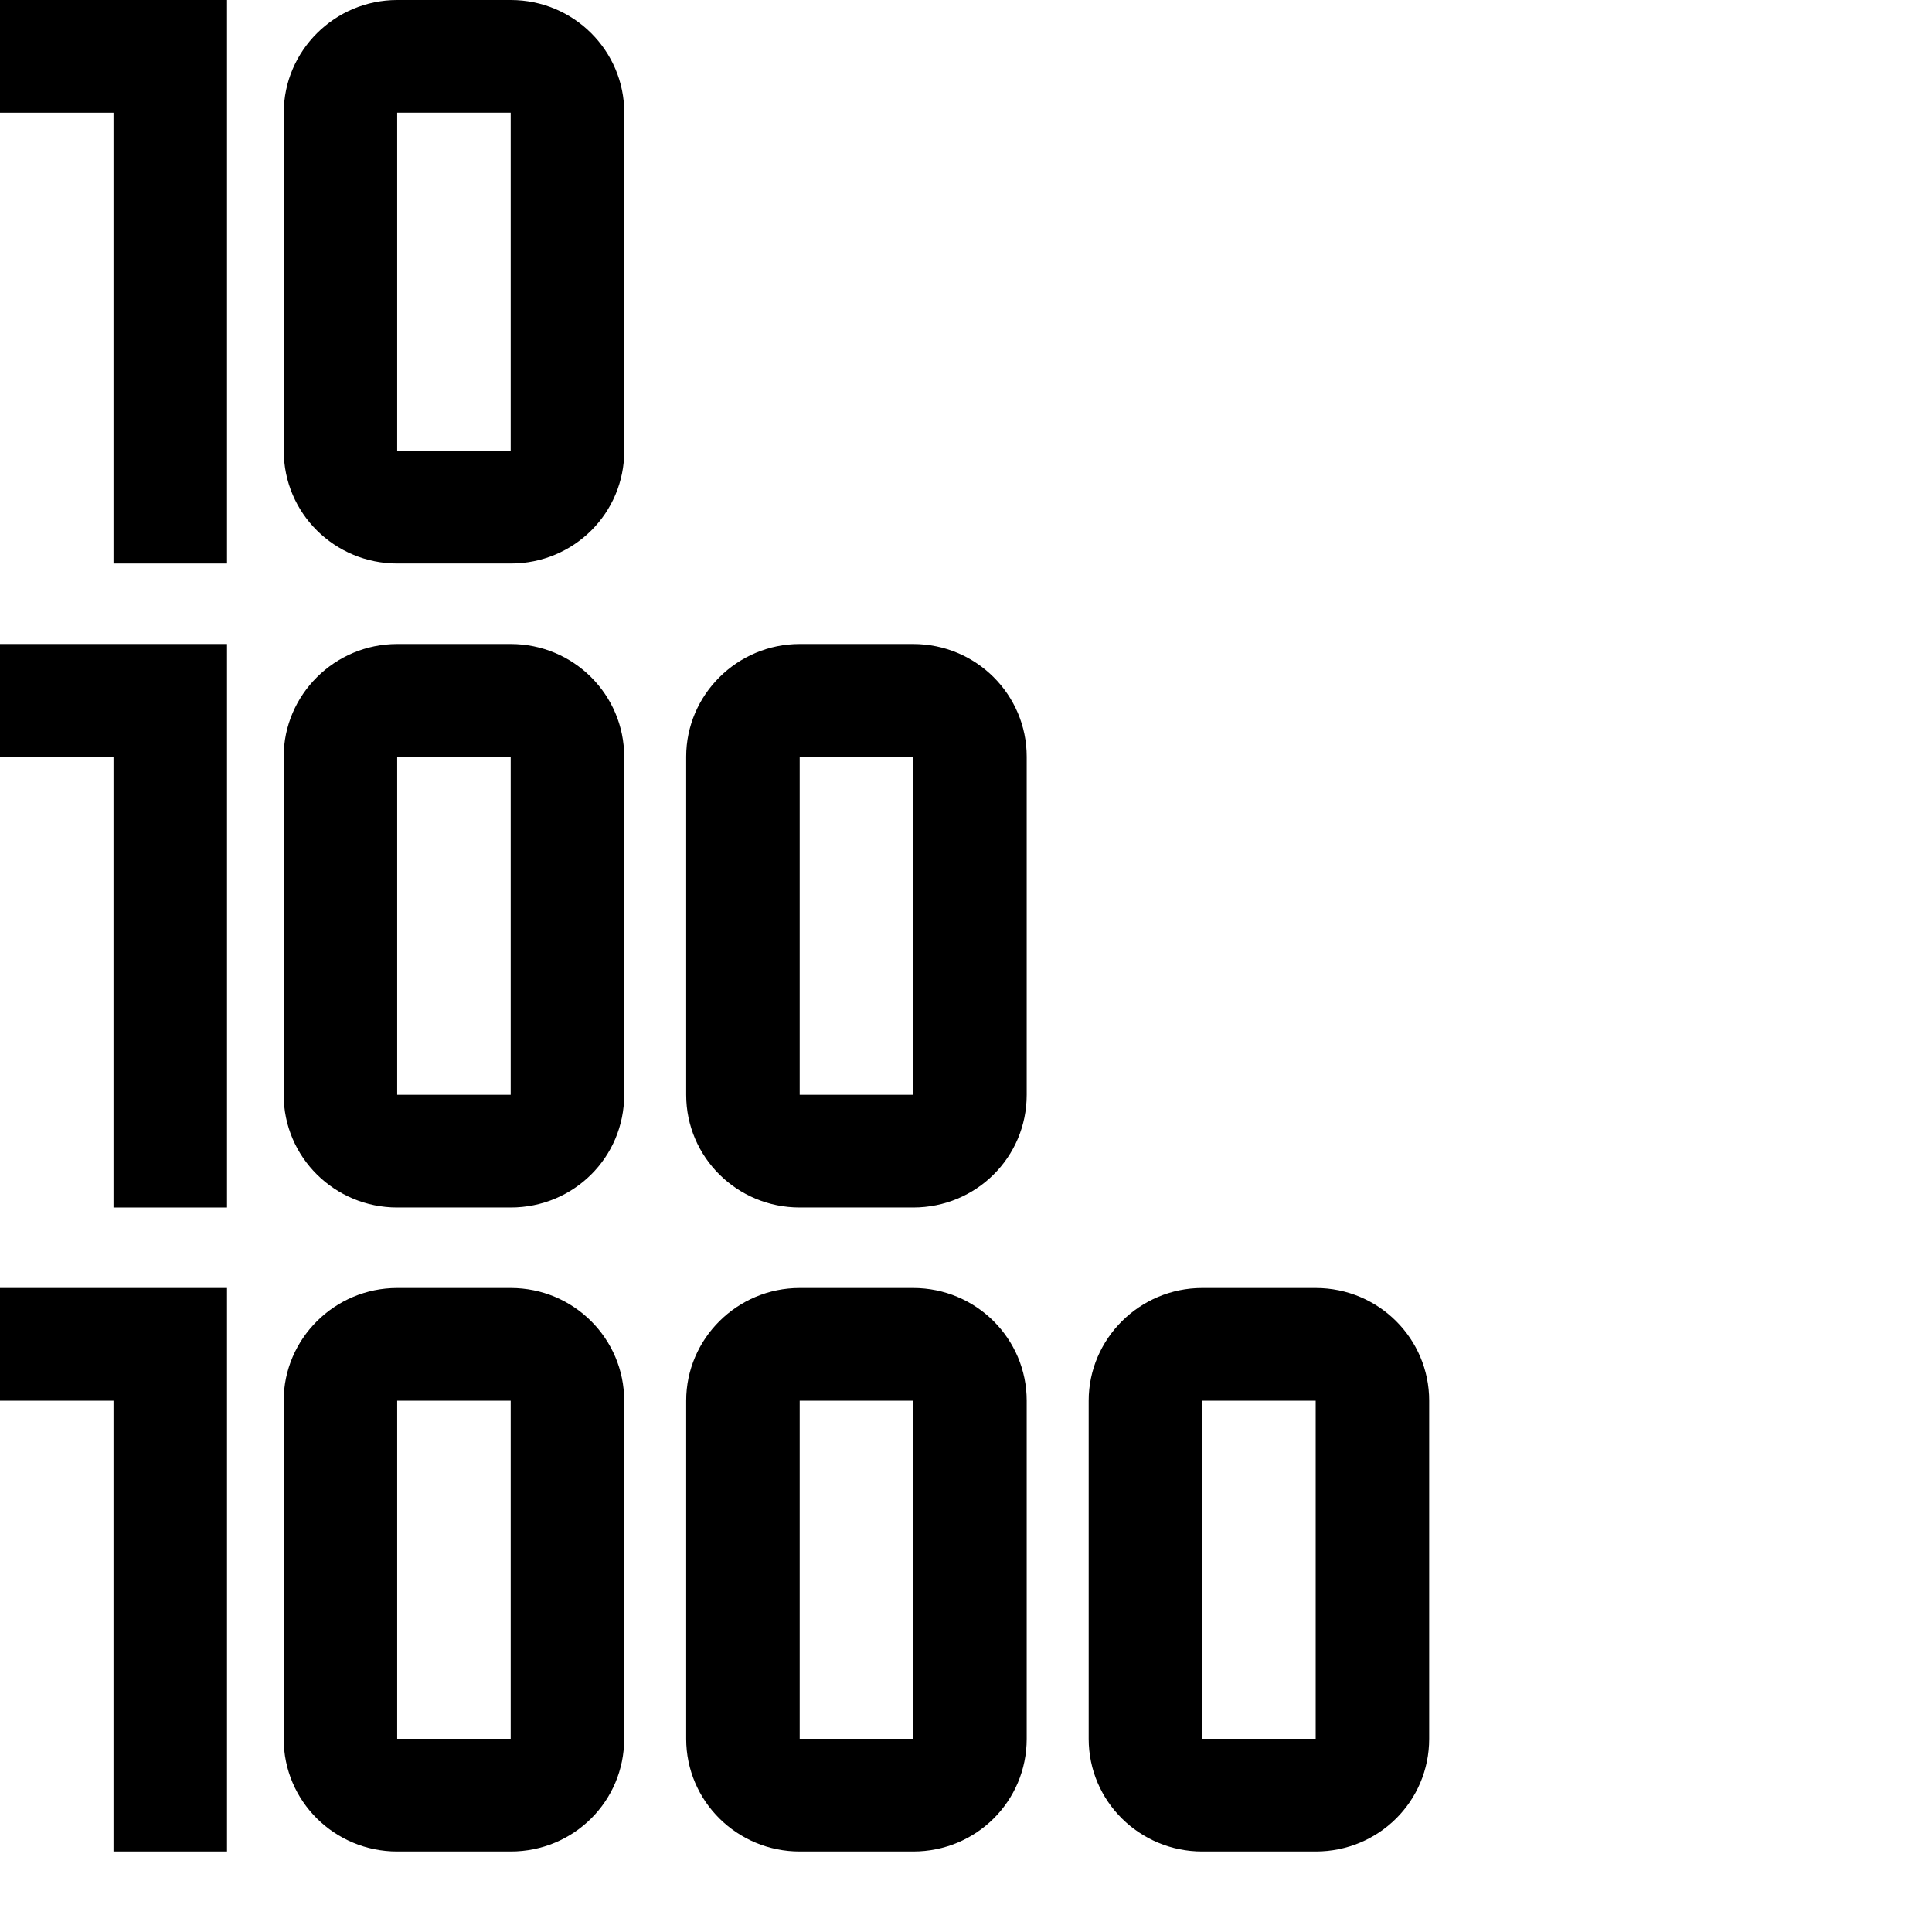
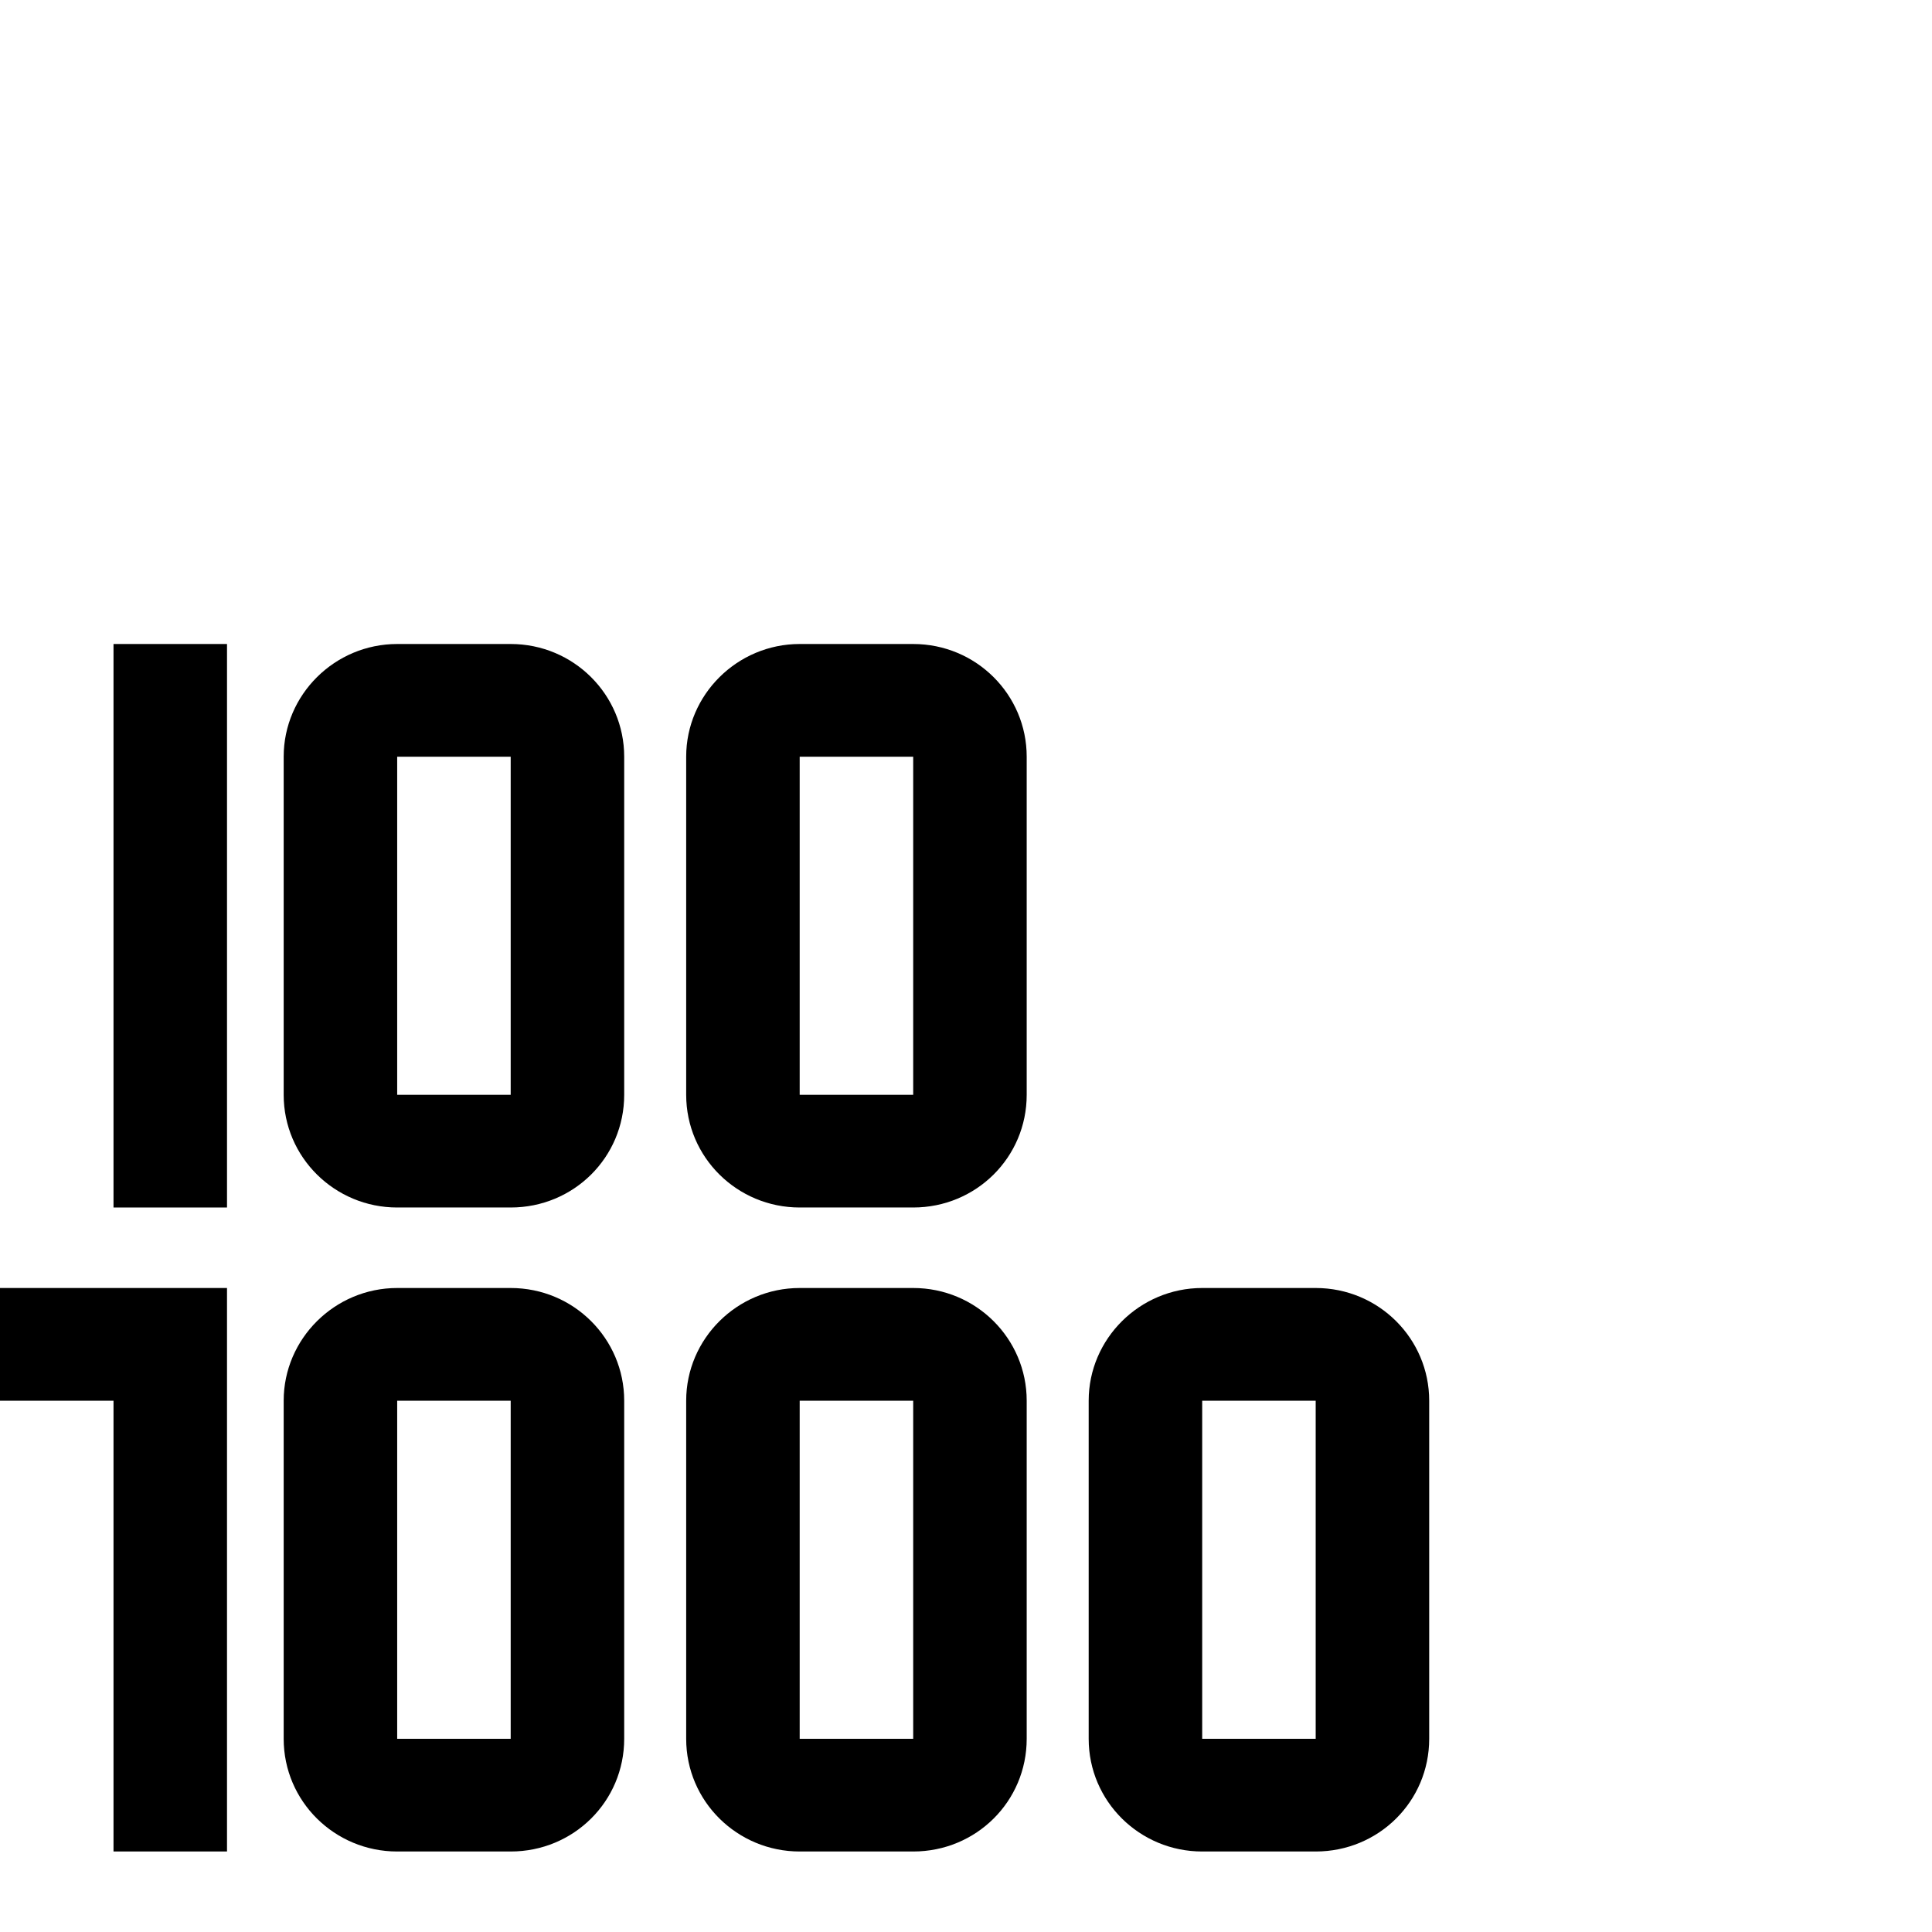
<svg xmlns="http://www.w3.org/2000/svg" width="24" height="24" fill="none">
-   <path fill="#000" d="M2.82 0H0v1.4h1.41V7h1.41V0Z" />
-   <path fill="#000" fill-rule="evenodd" d="M6.344 0H4.934C4.159 0 3.525.63 3.525 1.4v4.2c0 .777.634 1.4 1.41 1.4h1.41c.782 0 1.41-.623 1.41-1.4V1.4c0-.77-.627-1.4-1.41-1.4Zm0 5.6H4.934V1.4h1.41v4.2Z" clip-rule="evenodd" />
-   <path fill="#000" d="M2.82 8v7H1.41V9.4H0V8h2.82Z" />
+   <path fill="#000" d="M2.82 8v7H1.41V9.4V8h2.82Z" />
  <path fill="#000" fill-rule="evenodd" d="M4.934 8h1.41c.782 0 1.41.63 1.41 1.4v4.2c0 .777-.627 1.4-1.41 1.4H4.934c-.775 0-1.41-.623-1.41-1.4V9.4c0-.77.634-1.4 1.41-1.4Zm0 5.6h1.41V9.4H4.934v4.2ZM11.344 8H9.934c-.775 0-1.41.63-1.41 1.4v4.2c0 .777.634 1.4 1.41 1.4h1.41c.782 0 1.41-.623 1.41-1.4V9.4c0-.77-.627-1.4-1.41-1.4Zm-0 5.6H9.934V9.4h1.41v4.2Z" clip-rule="evenodd" />
  <path fill="#000" d="M2.82 23v-7H0v1.4h1.41V23h1.41Z" />
  <path fill="#000" fill-rule="evenodd" d="M6.344 16H4.934c-.775 0-1.41.63-1.41 1.4v4.2c0 .777.634 1.4 1.41 1.4h1.41c.782 0 1.41-.623 1.41-1.4v-4.2c0-.77-.627-1.4-1.41-1.4Zm0 5.6H4.934v-4.2h1.41v4.2ZM9.934 16h1.41c.782 0 1.41.63 1.41 1.4v4.2c0 .777-.627 1.4-1.41 1.4H9.934c-.775 0-1.41-.623-1.41-1.4v-4.2c0-.77.634-1.4 1.41-1.4Zm1.41 5.6H9.934v-4.2h1.41v4.2ZM16.344 16h-1.41c-.775 0-1.41.63-1.41 1.4v4.2c0 .777.634 1.4 1.41 1.4h1.41c.782 0 1.41-.623 1.41-1.4v-4.2c0-.77-.627-1.4-1.41-1.4Zm-1.41 5.6h1.41v-4.2h-1.41v4.2Z" clip-rule="evenodd" />
</svg>